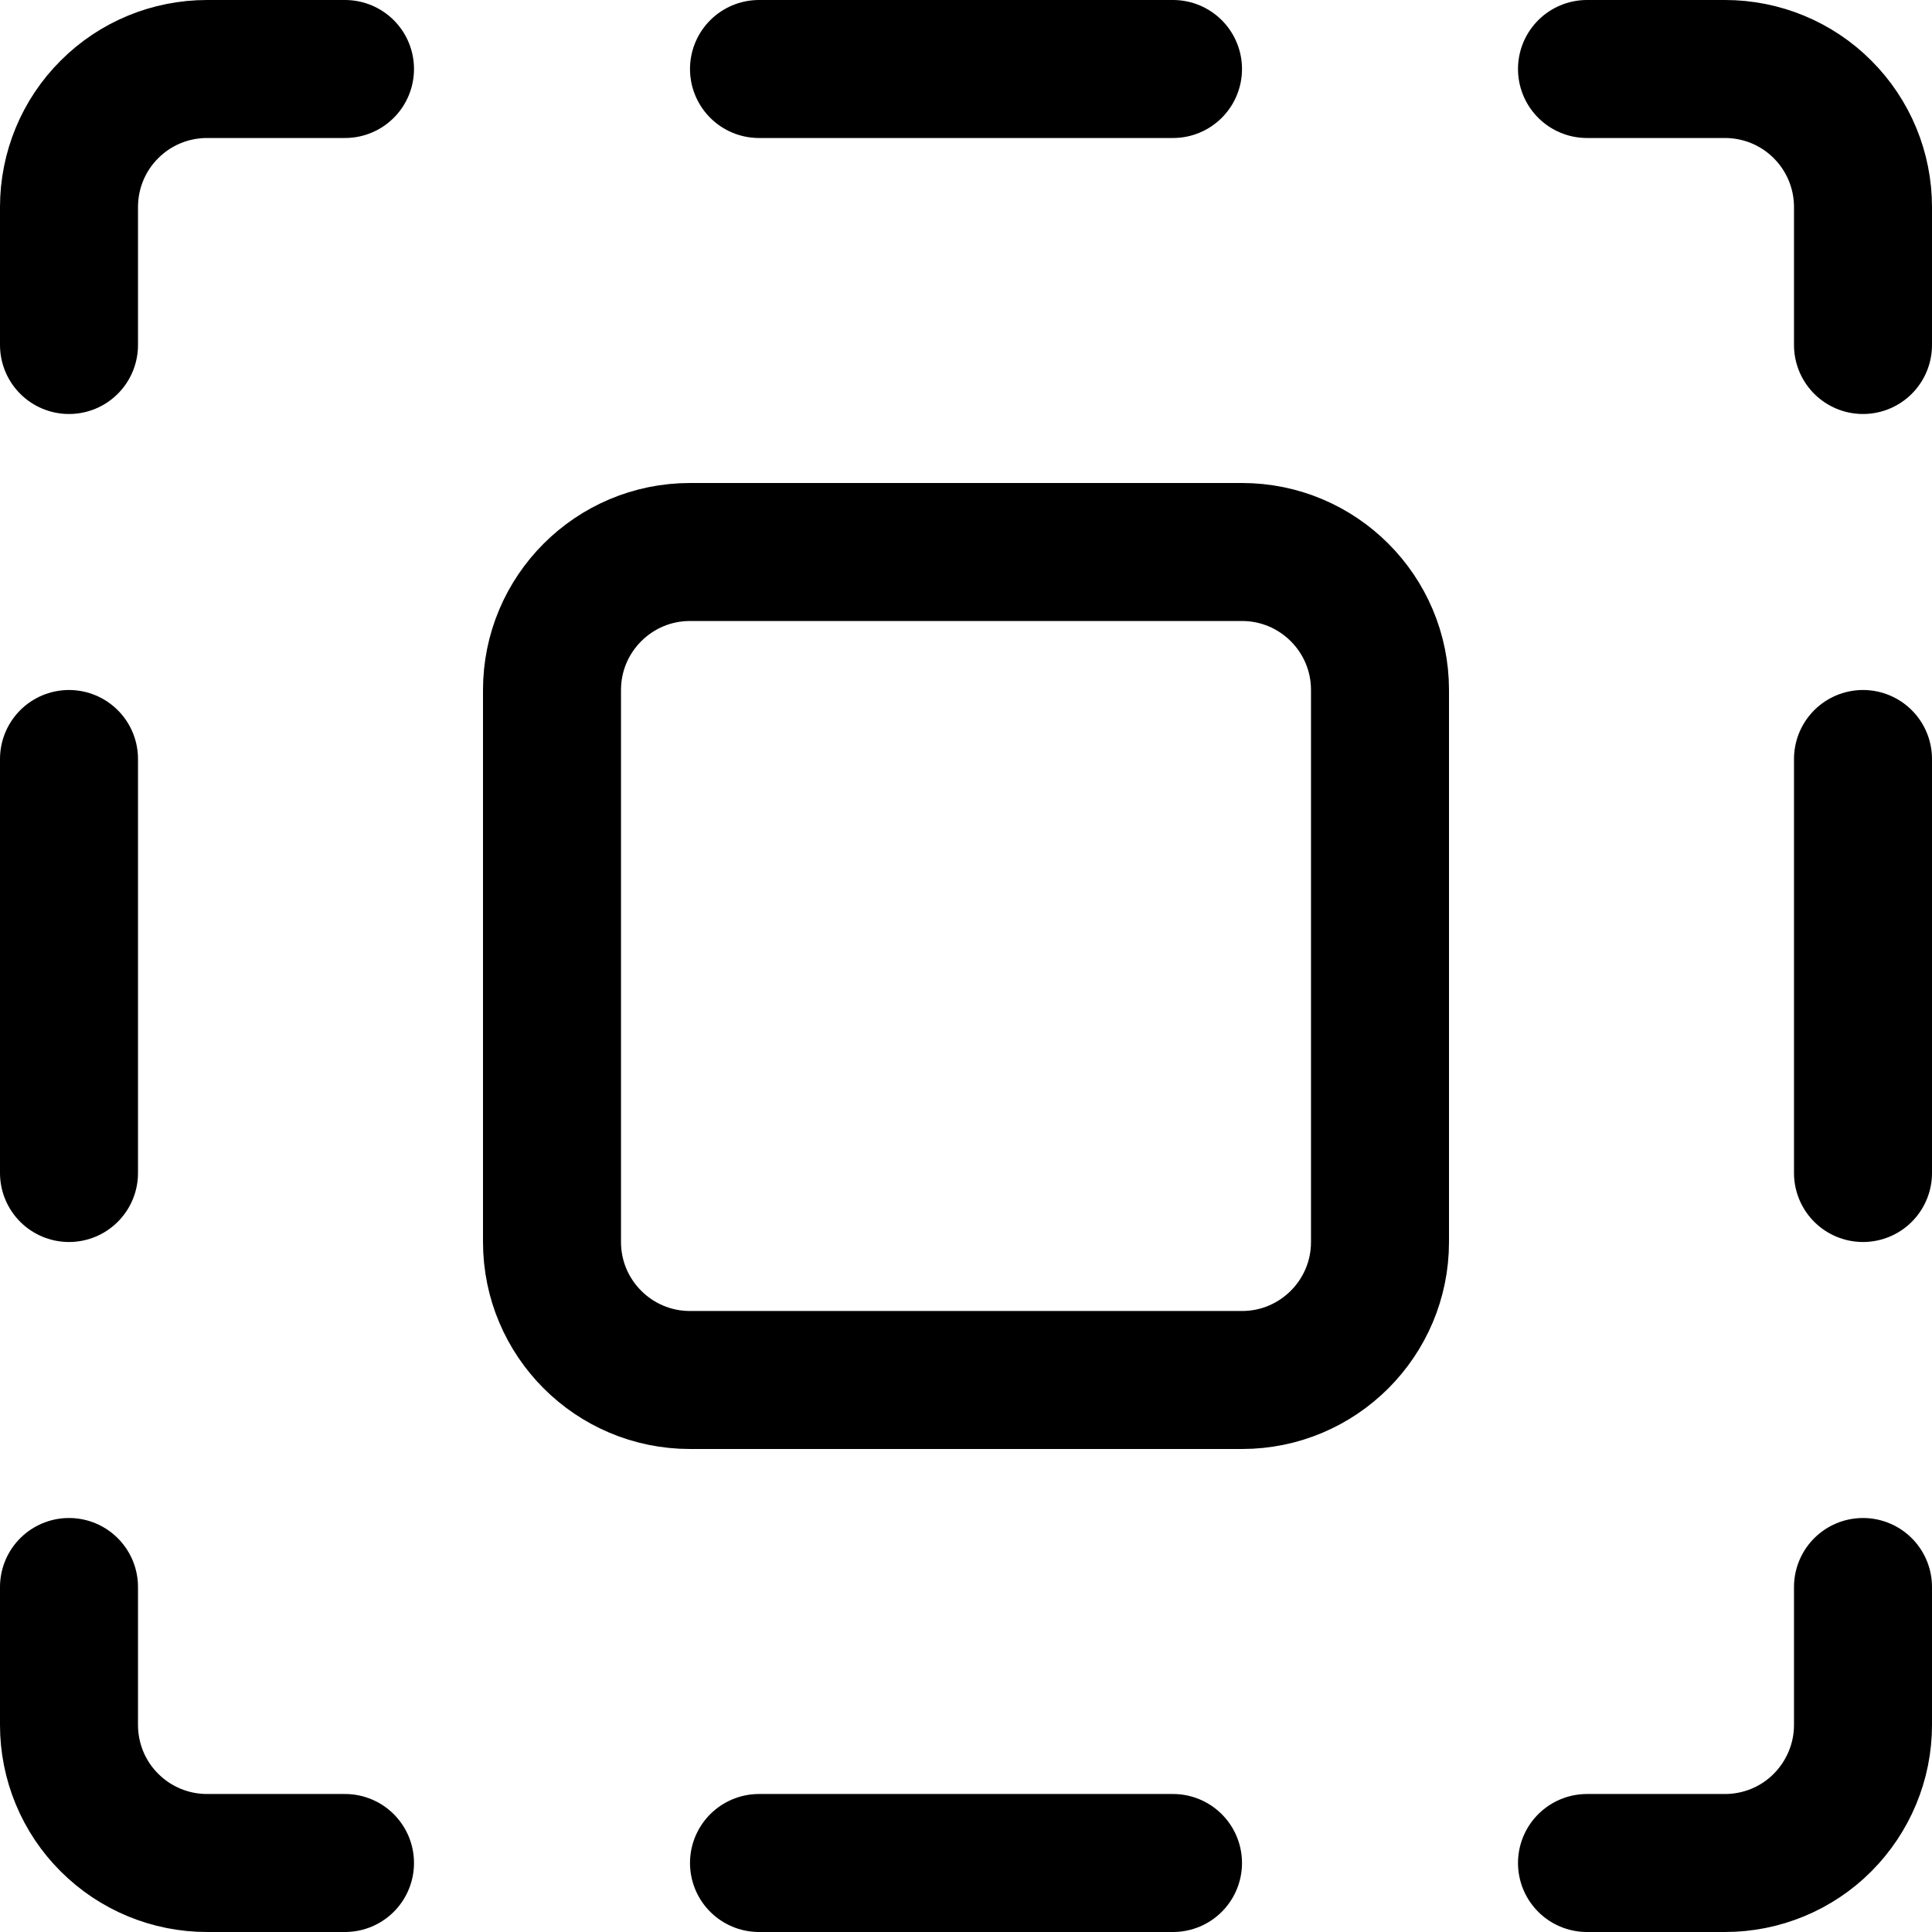
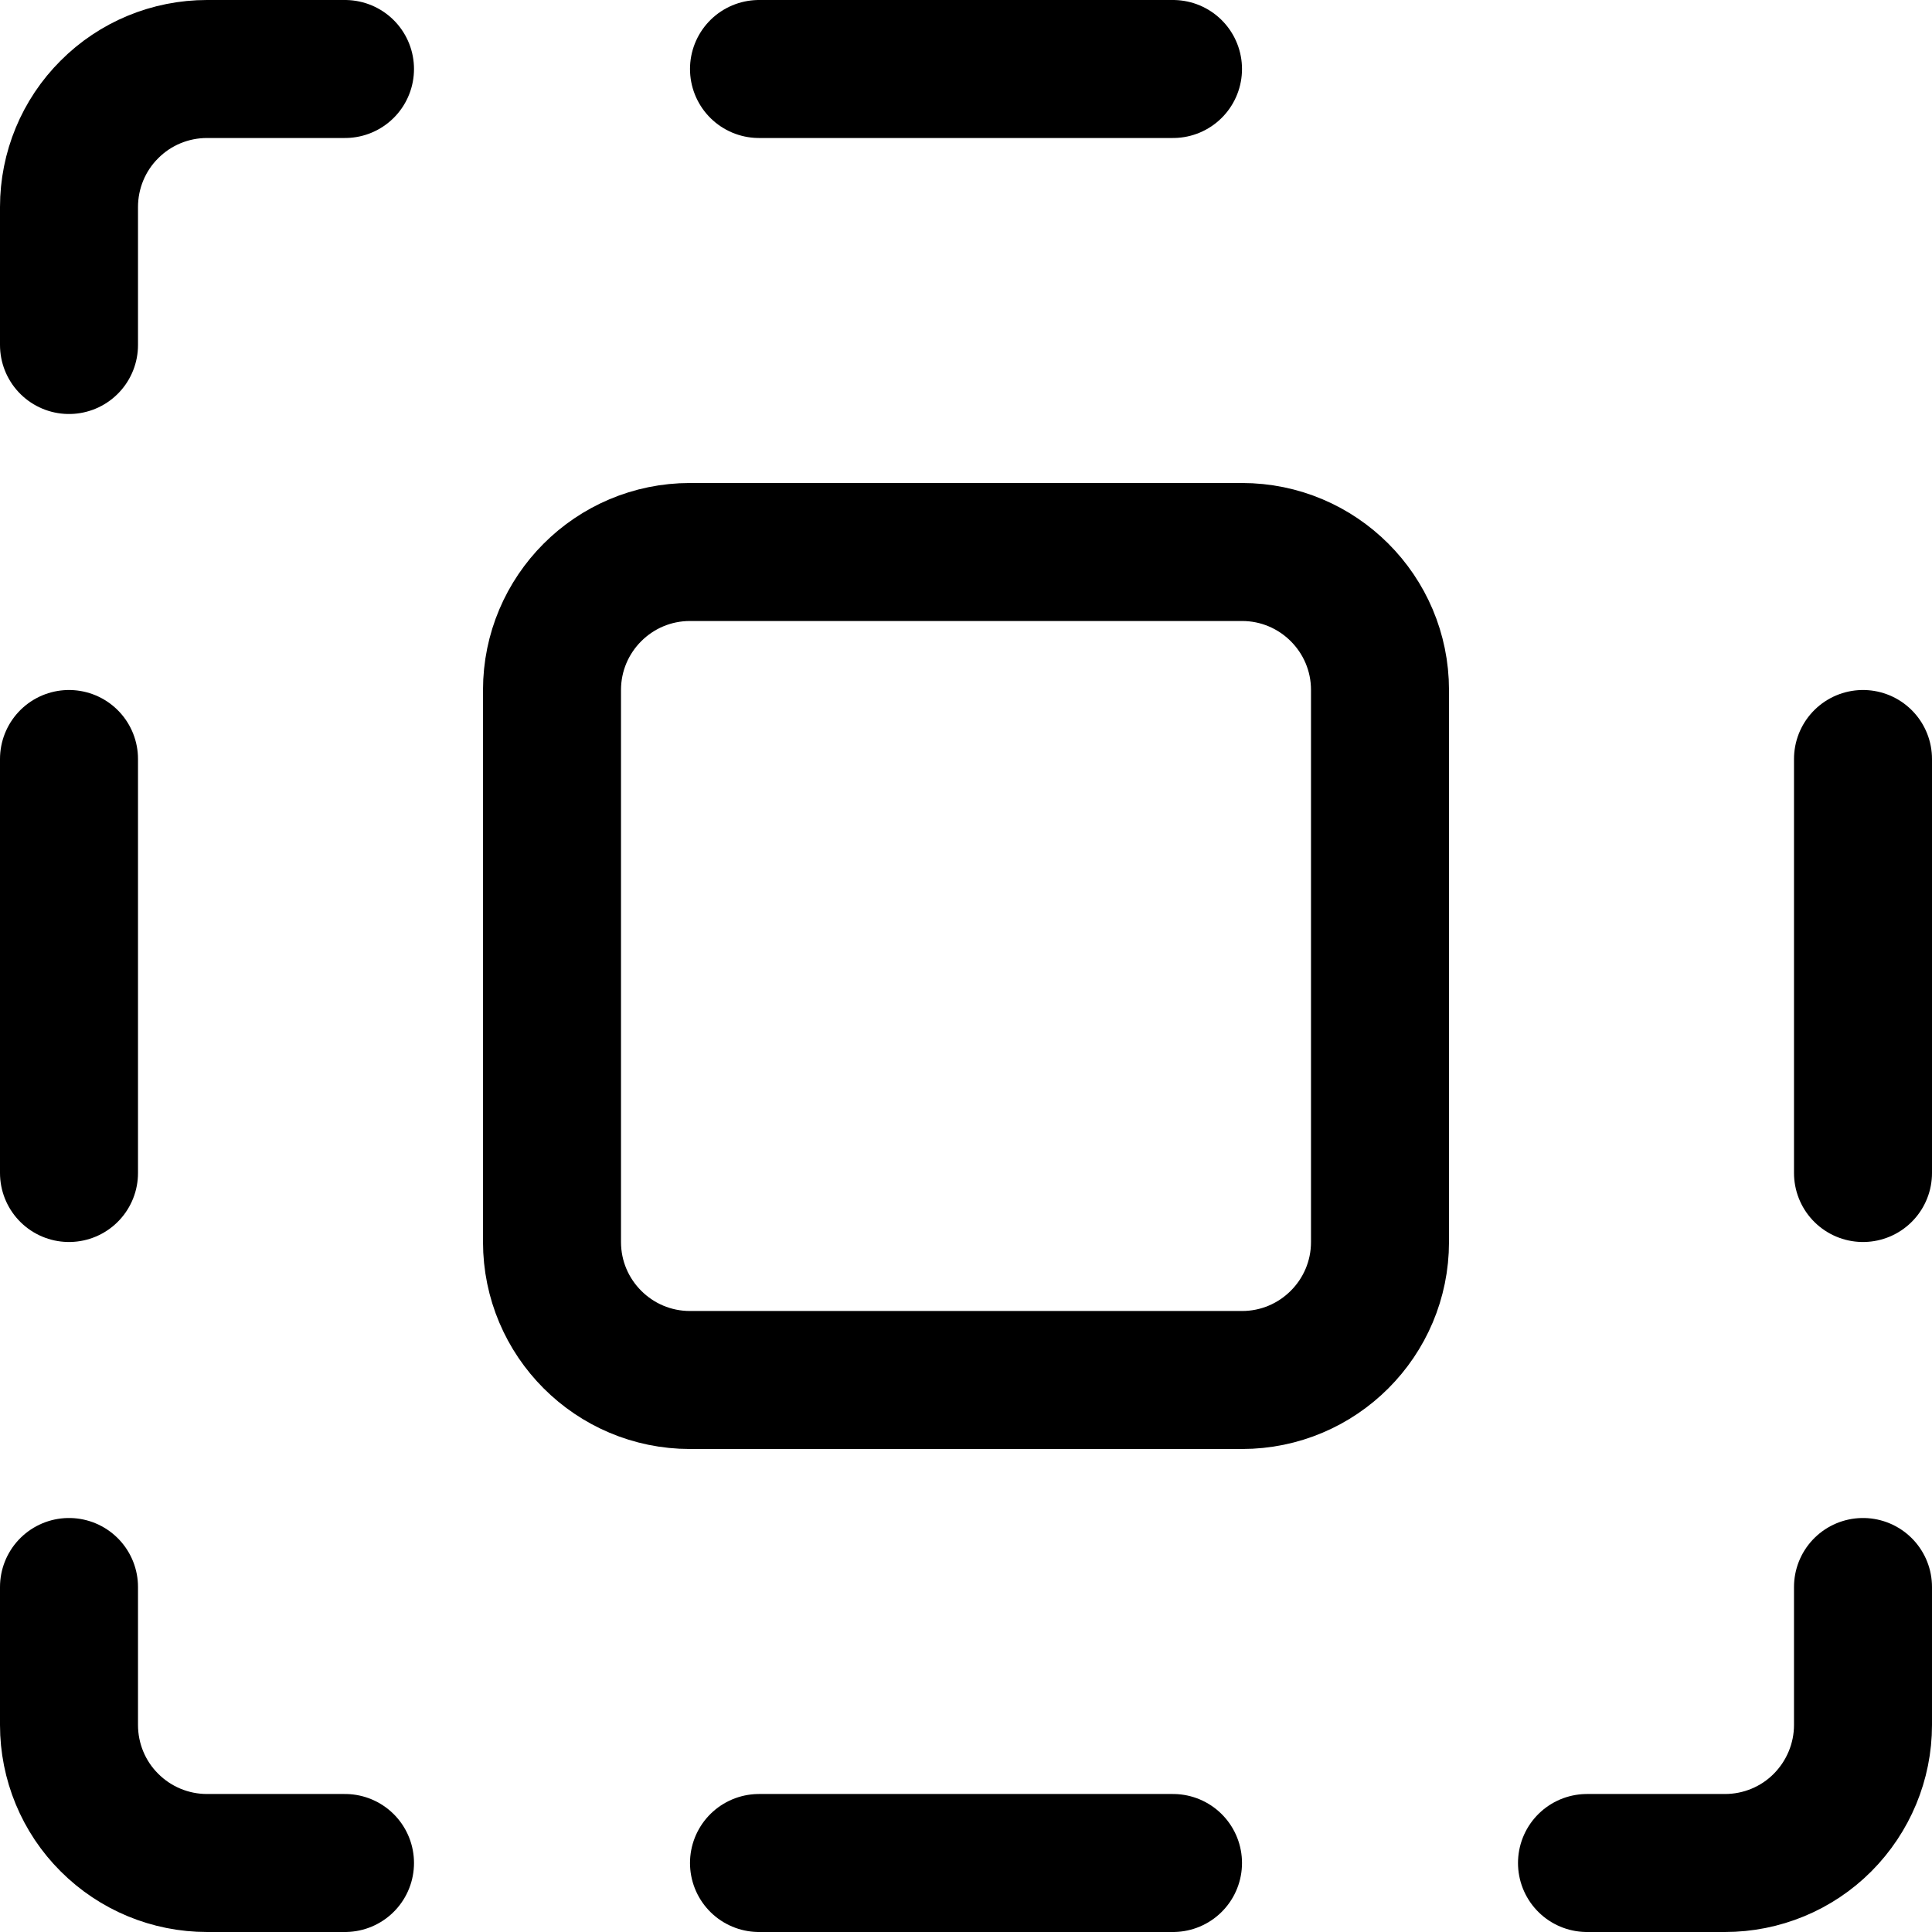
<svg xmlns="http://www.w3.org/2000/svg" fill="none" viewBox="0 0 14 14" id="Expand--Streamline-Core">
  <desc>Expand Streamline Icon: https://streamlinehq.com</desc>
  <g id="expand--big-bigger-design-expand-larger-resize-size-square">
-     <path id="Vector" stroke="#000000" stroke-linecap="round" stroke-linejoin="round" d="M11.5 0.5h1c0.265 0 0.52 0.105 0.707 0.293 0.188 0.188 0.293 0.442 0.293 0.707v1" stroke-width="1" />
    <path id="Vector_2" stroke="#000000" stroke-linecap="round" stroke-linejoin="round" d="M0.5 2.5v-1c0 -0.265 0.105 -0.52 0.293 -0.707C0.98 0.605 1.235 0.5 1.5 0.5h1" stroke-width="1" />
    <path id="Vector_3" stroke="#000000" stroke-linecap="round" stroke-linejoin="round" d="M5.5 0.5h3" stroke-width="1" />
    <path id="Vector_4" stroke="#000000" stroke-linecap="round" stroke-linejoin="round" d="M13.5 5.5v3" stroke-width="1" />
    <path id="Vector_5" stroke="#000000" stroke-linecap="round" stroke-linejoin="round" d="M0.5 5.5v3" stroke-width="1" />
    <path id="Vector_6" stroke="#000000" stroke-linecap="round" stroke-linejoin="round" d="M11.5 13.5h1c0.265 0 0.52 -0.105 0.707 -0.293s0.293 -0.442 0.293 -0.707v-1" stroke-width="1" />
    <path id="Vector_7" stroke="#000000" stroke-linecap="round" stroke-linejoin="round" d="M0.5 11.5v1c0 0.265 0.105 0.52 0.293 0.707 0.188 0.188 0.442 0.293 0.707 0.293h1" stroke-width="1" />
    <path id="Vector_8" stroke="#000000" stroke-linecap="round" stroke-linejoin="round" d="M5.5 13.5h3" stroke-width="1" />
    <path id="Vector_9" stroke="#000000" stroke-linecap="round" stroke-linejoin="round" d="M9 4H5c-0.552 0 -1 0.448 -1 1v4c0 0.552 0.448 1 1 1h4c0.552 0 1 -0.448 1 -1V5c0 -0.552 -0.448 -1 -1 -1Z" stroke-width="1" />
  </g>
</svg>